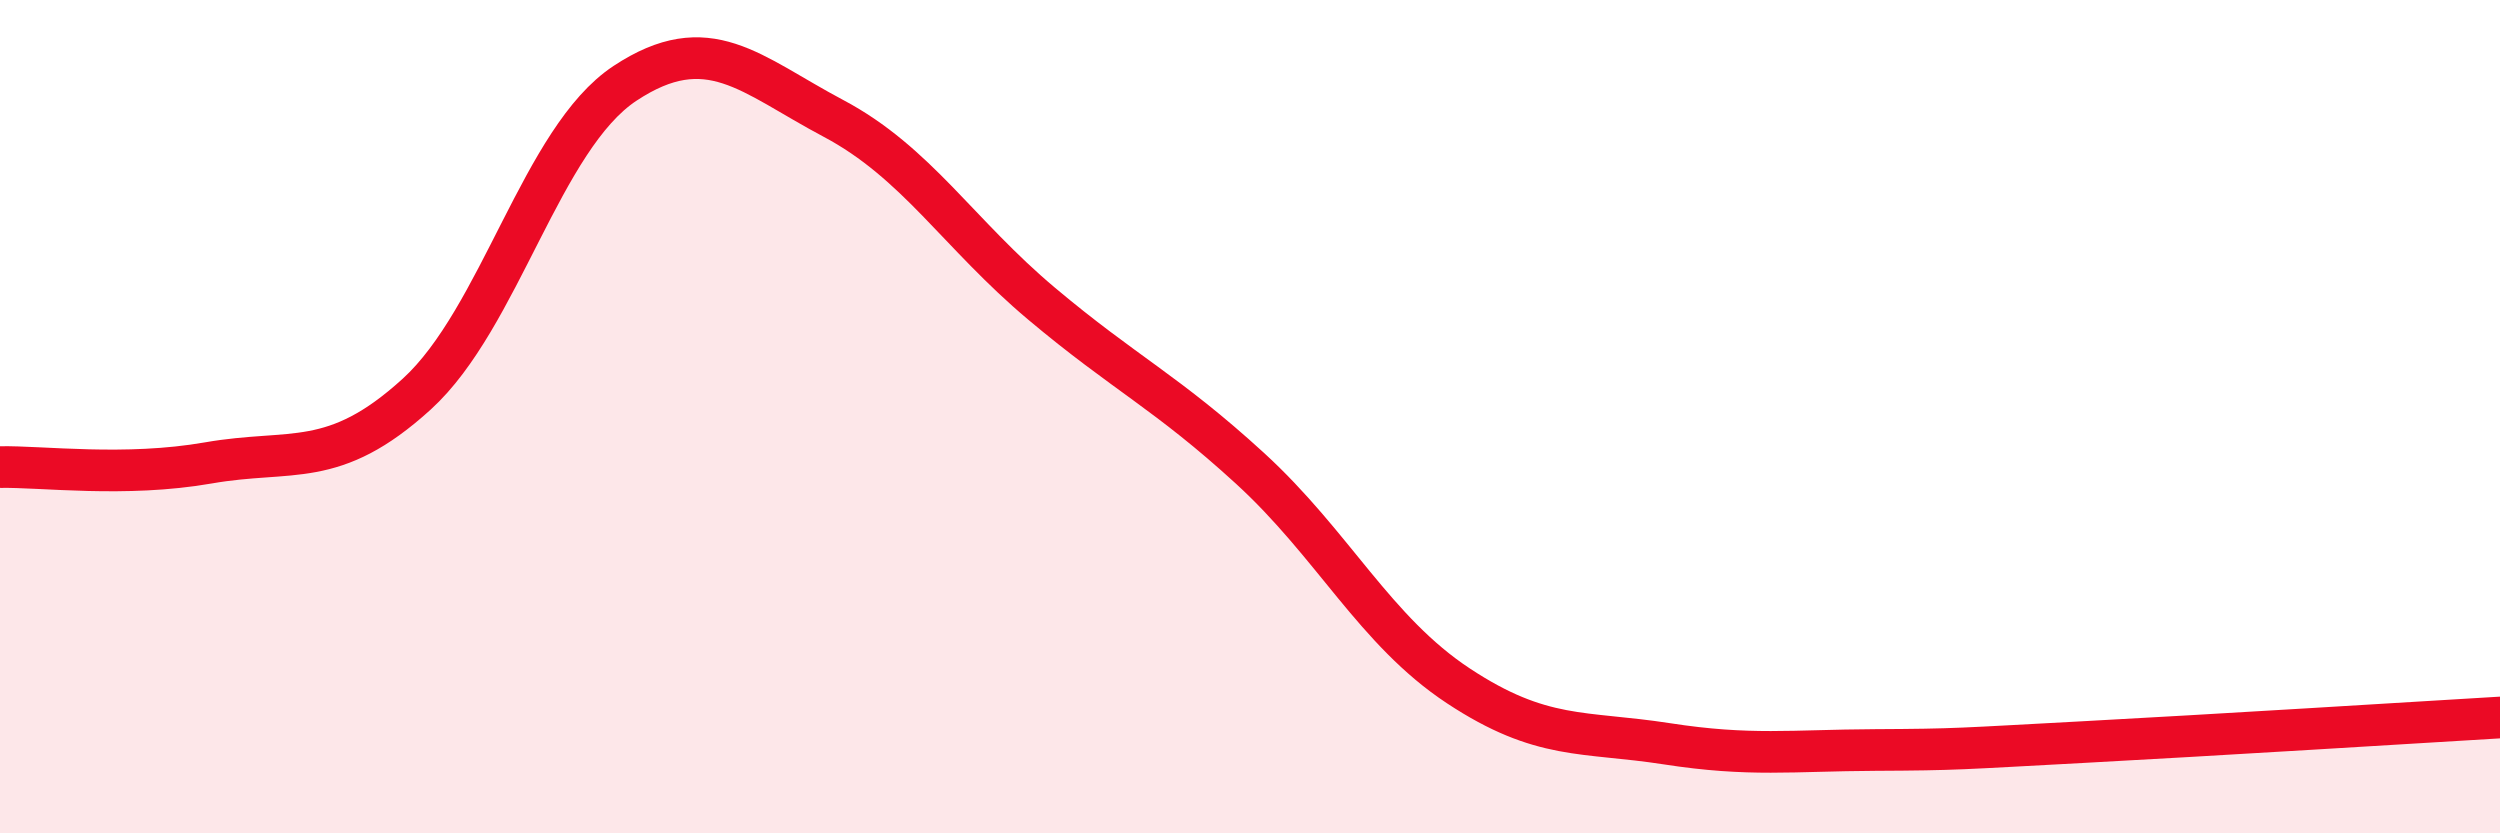
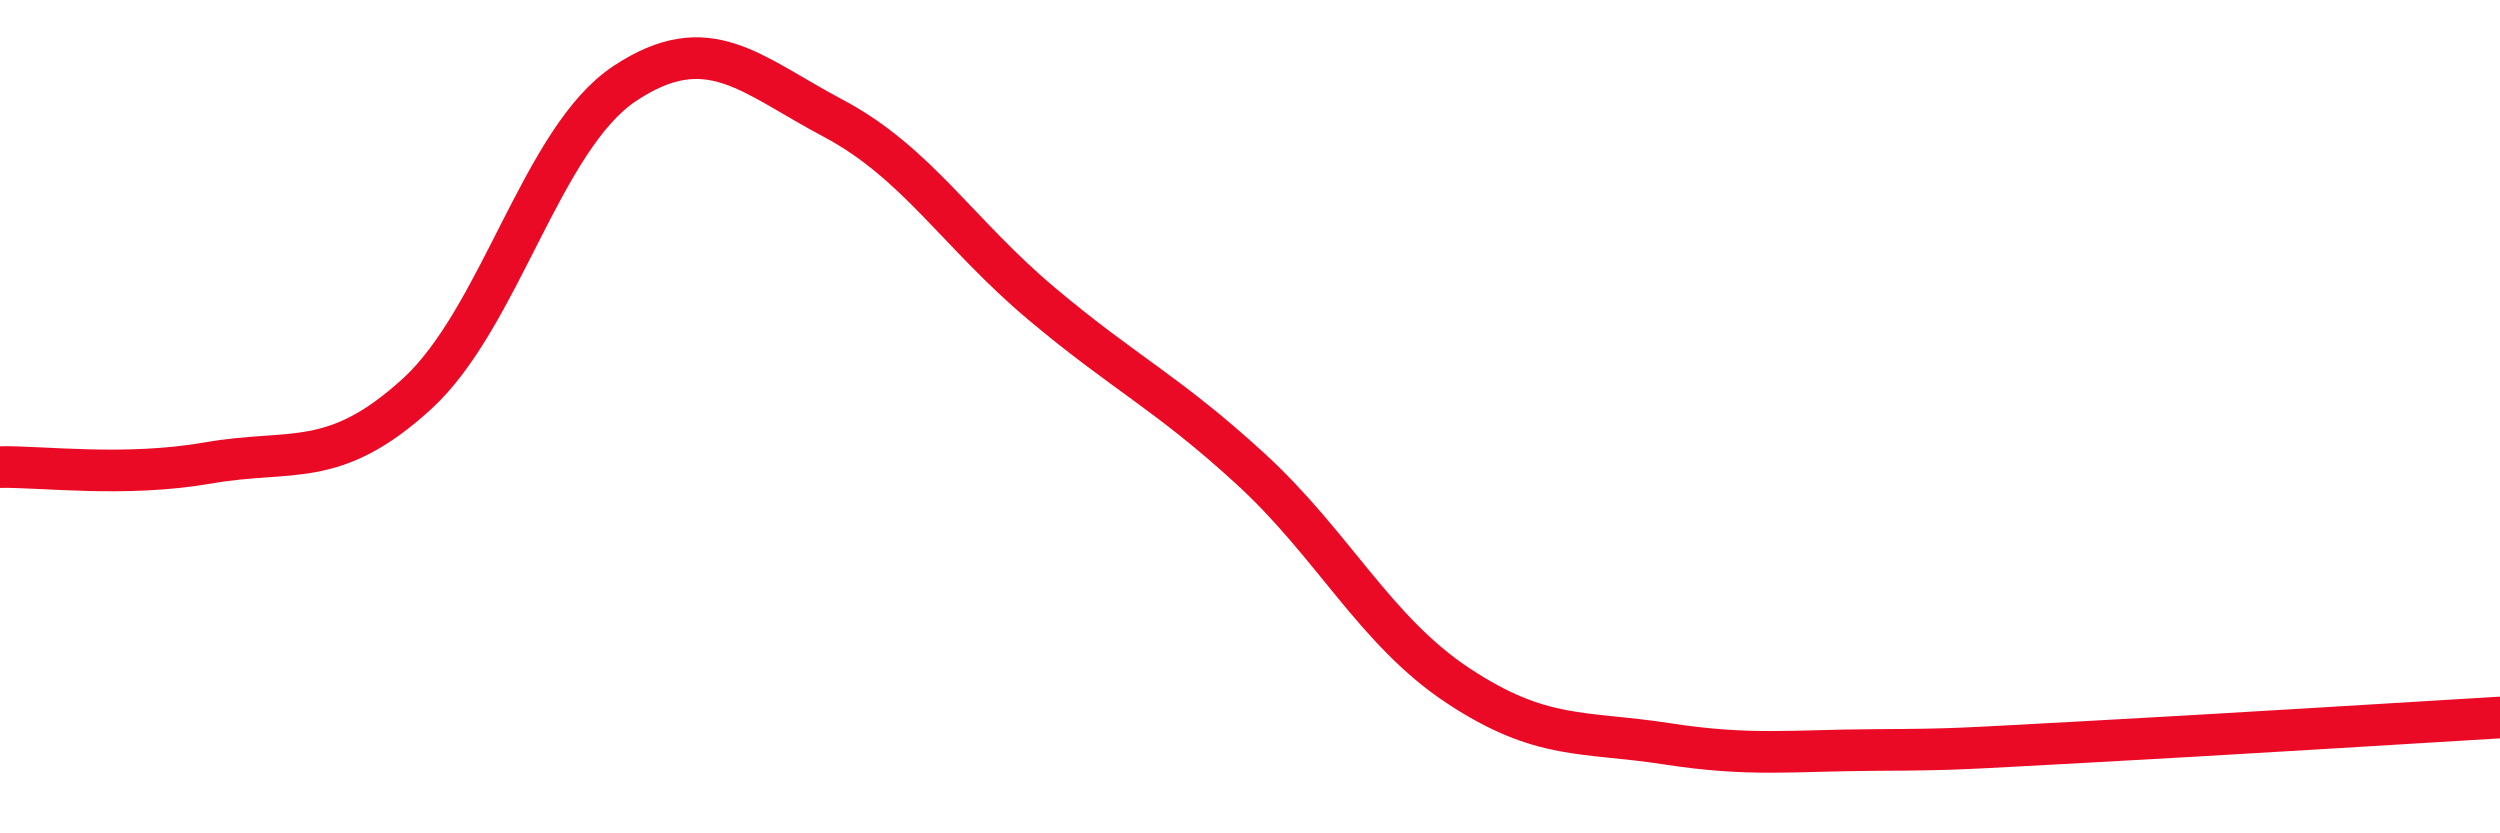
<svg xmlns="http://www.w3.org/2000/svg" width="60" height="20" viewBox="0 0 60 20">
-   <path d="M 0,11.21 C 1,11.19 3,11.46 5,11.11 C 7,10.76 8,11.28 10,9.46 C 12,7.64 13,3.32 15,2 C 17,0.68 18,1.78 20,2.84 C 22,3.9 23,5.61 25,7.29 C 27,8.97 28,9.41 30,11.24 C 32,13.07 33,15.14 35,16.46 C 37,17.78 38,17.54 40,17.85 C 42,18.16 43,18.01 45,18 C 47,17.99 47,17.97 50,17.81 C 53,17.65 58,17.34 60,17.22L60 20L0 20Z" fill="#EB0A25" opacity="0.1" stroke-linecap="round" stroke-linejoin="round" />
  <path d="M 0,11.21 C 1,11.19 3,11.46 5,11.11 C 7,10.76 8,11.28 10,9.46 C 12,7.64 13,3.32 15,2 C 17,0.68 18,1.78 20,2.84 C 22,3.9 23,5.61 25,7.29 C 27,8.97 28,9.41 30,11.24 C 32,13.07 33,15.14 35,16.46 C 37,17.78 38,17.54 40,17.85 C 42,18.16 43,18.01 45,18 C 47,17.99 47,17.97 50,17.81 C 53,17.65 58,17.34 60,17.22" stroke="#EB0A25" stroke-width="1" fill="none" stroke-linecap="round" stroke-linejoin="round" />
</svg>